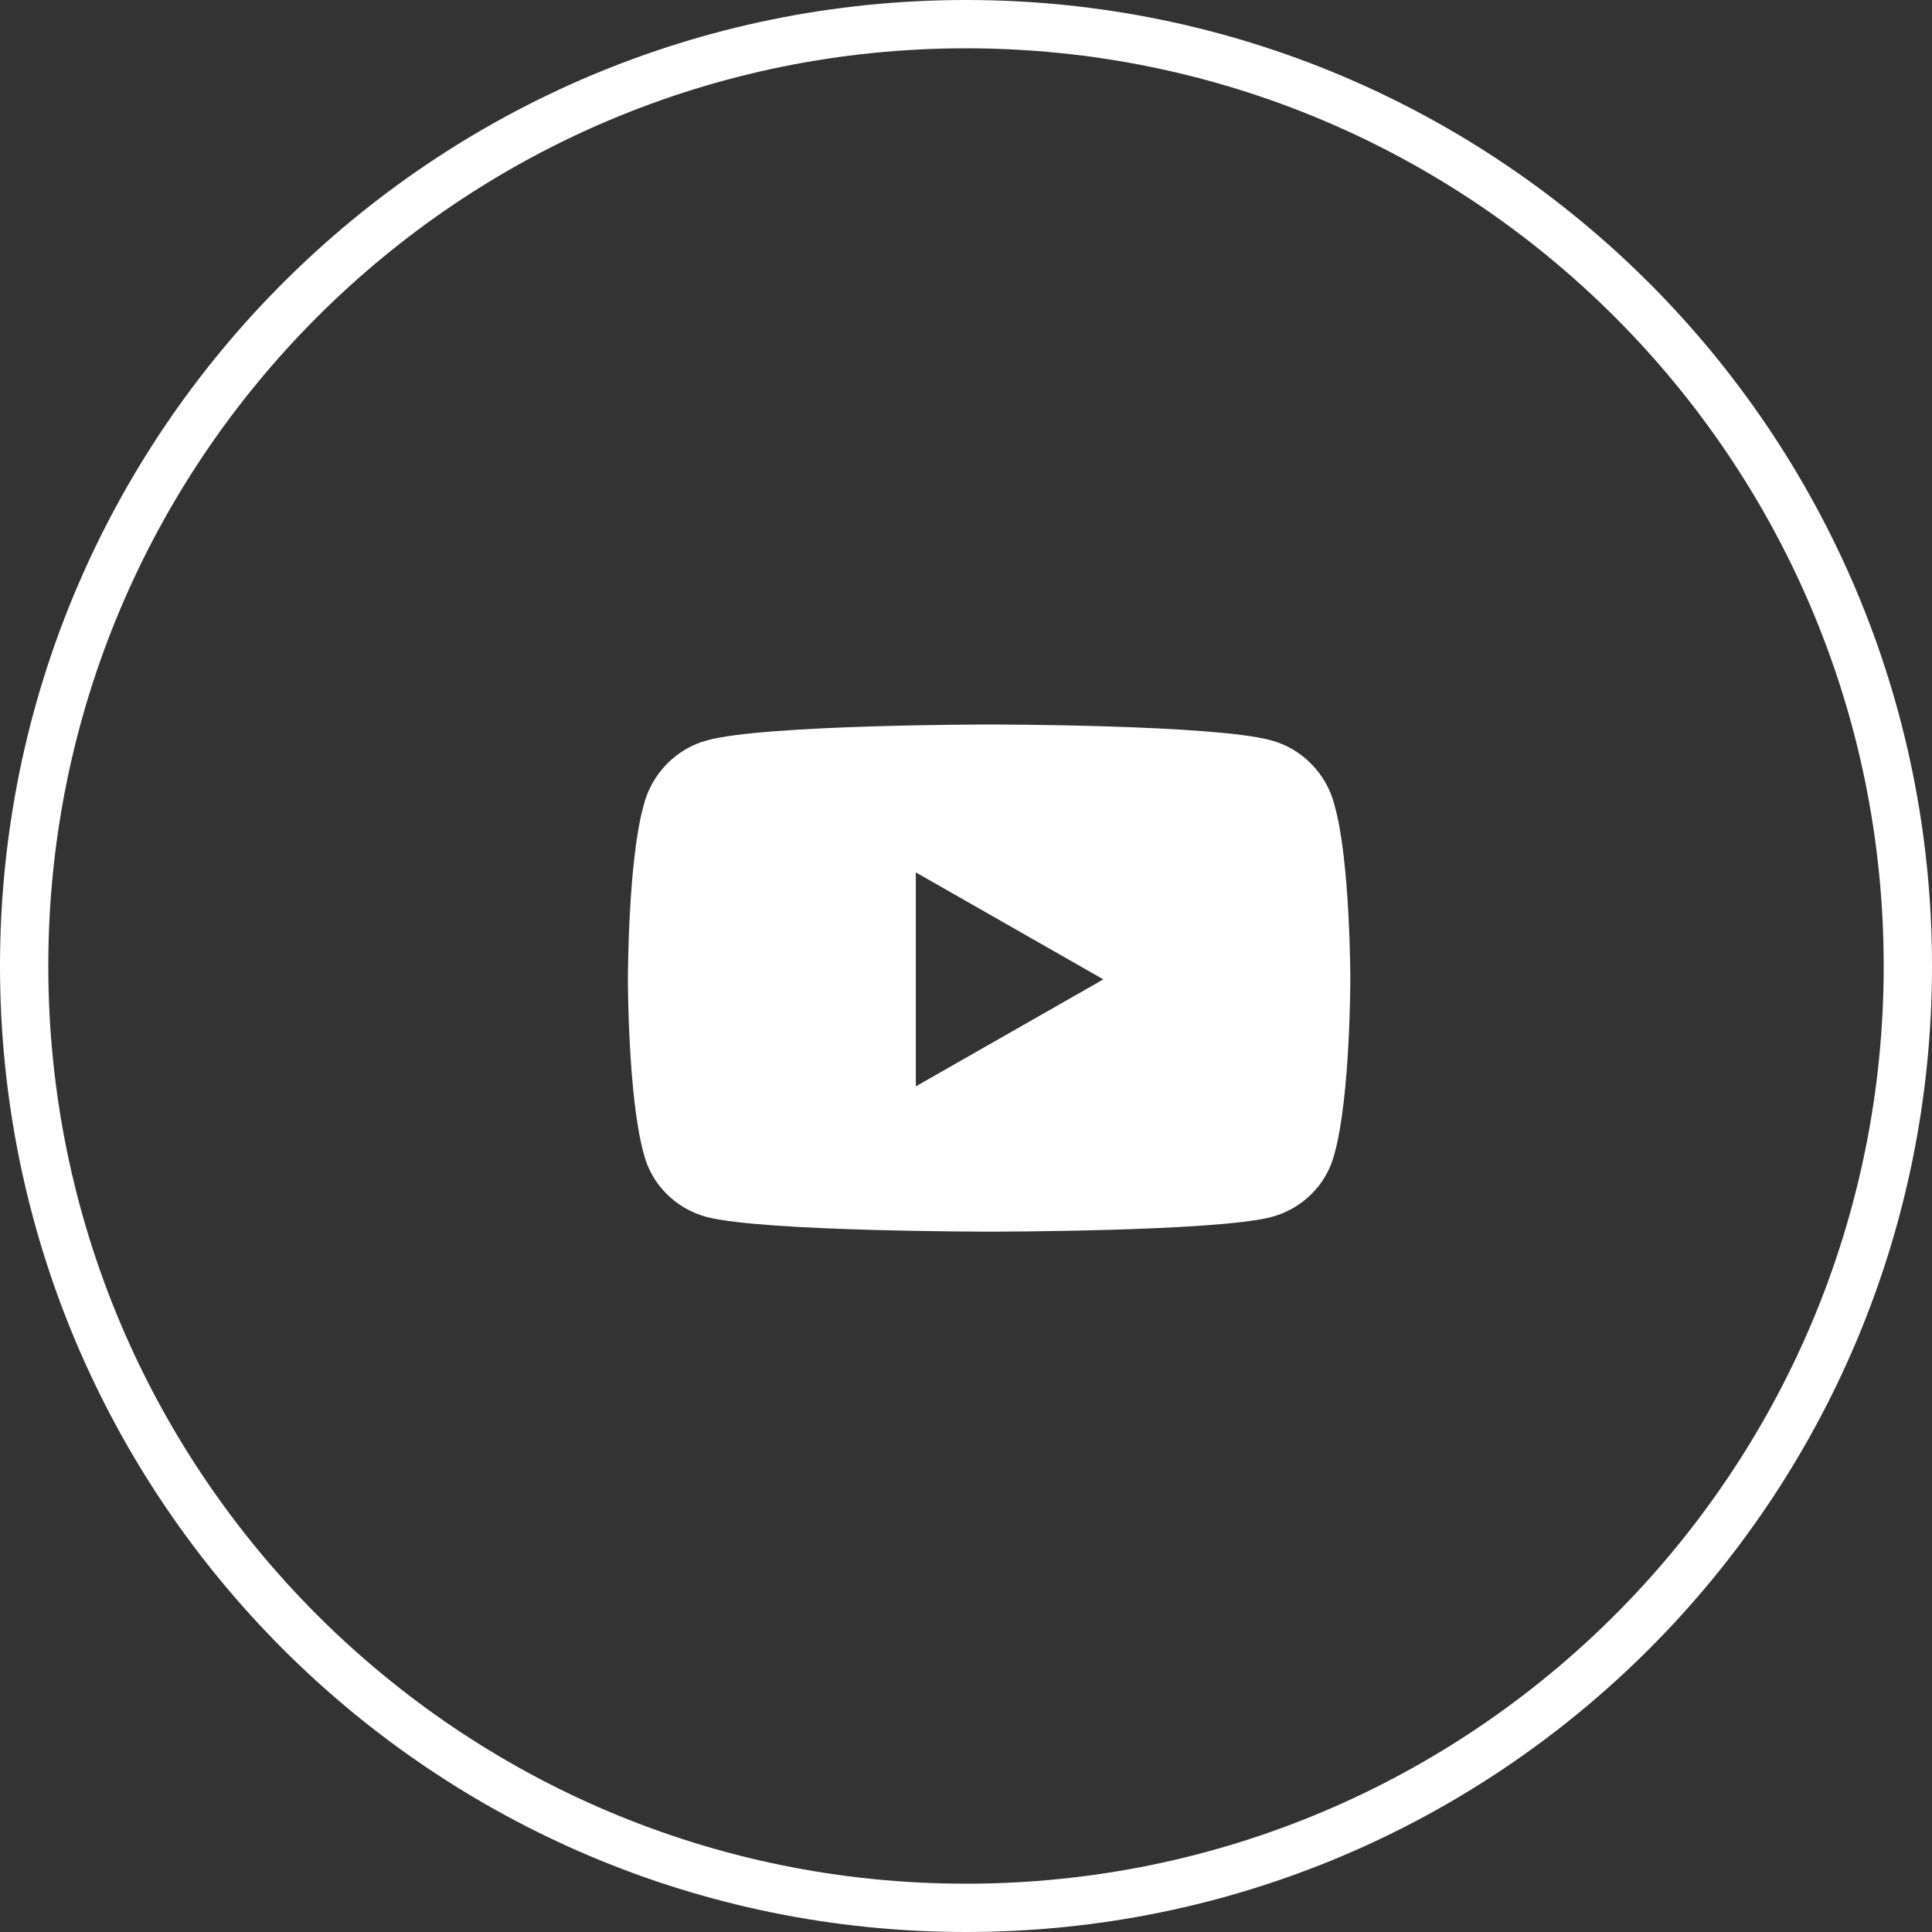
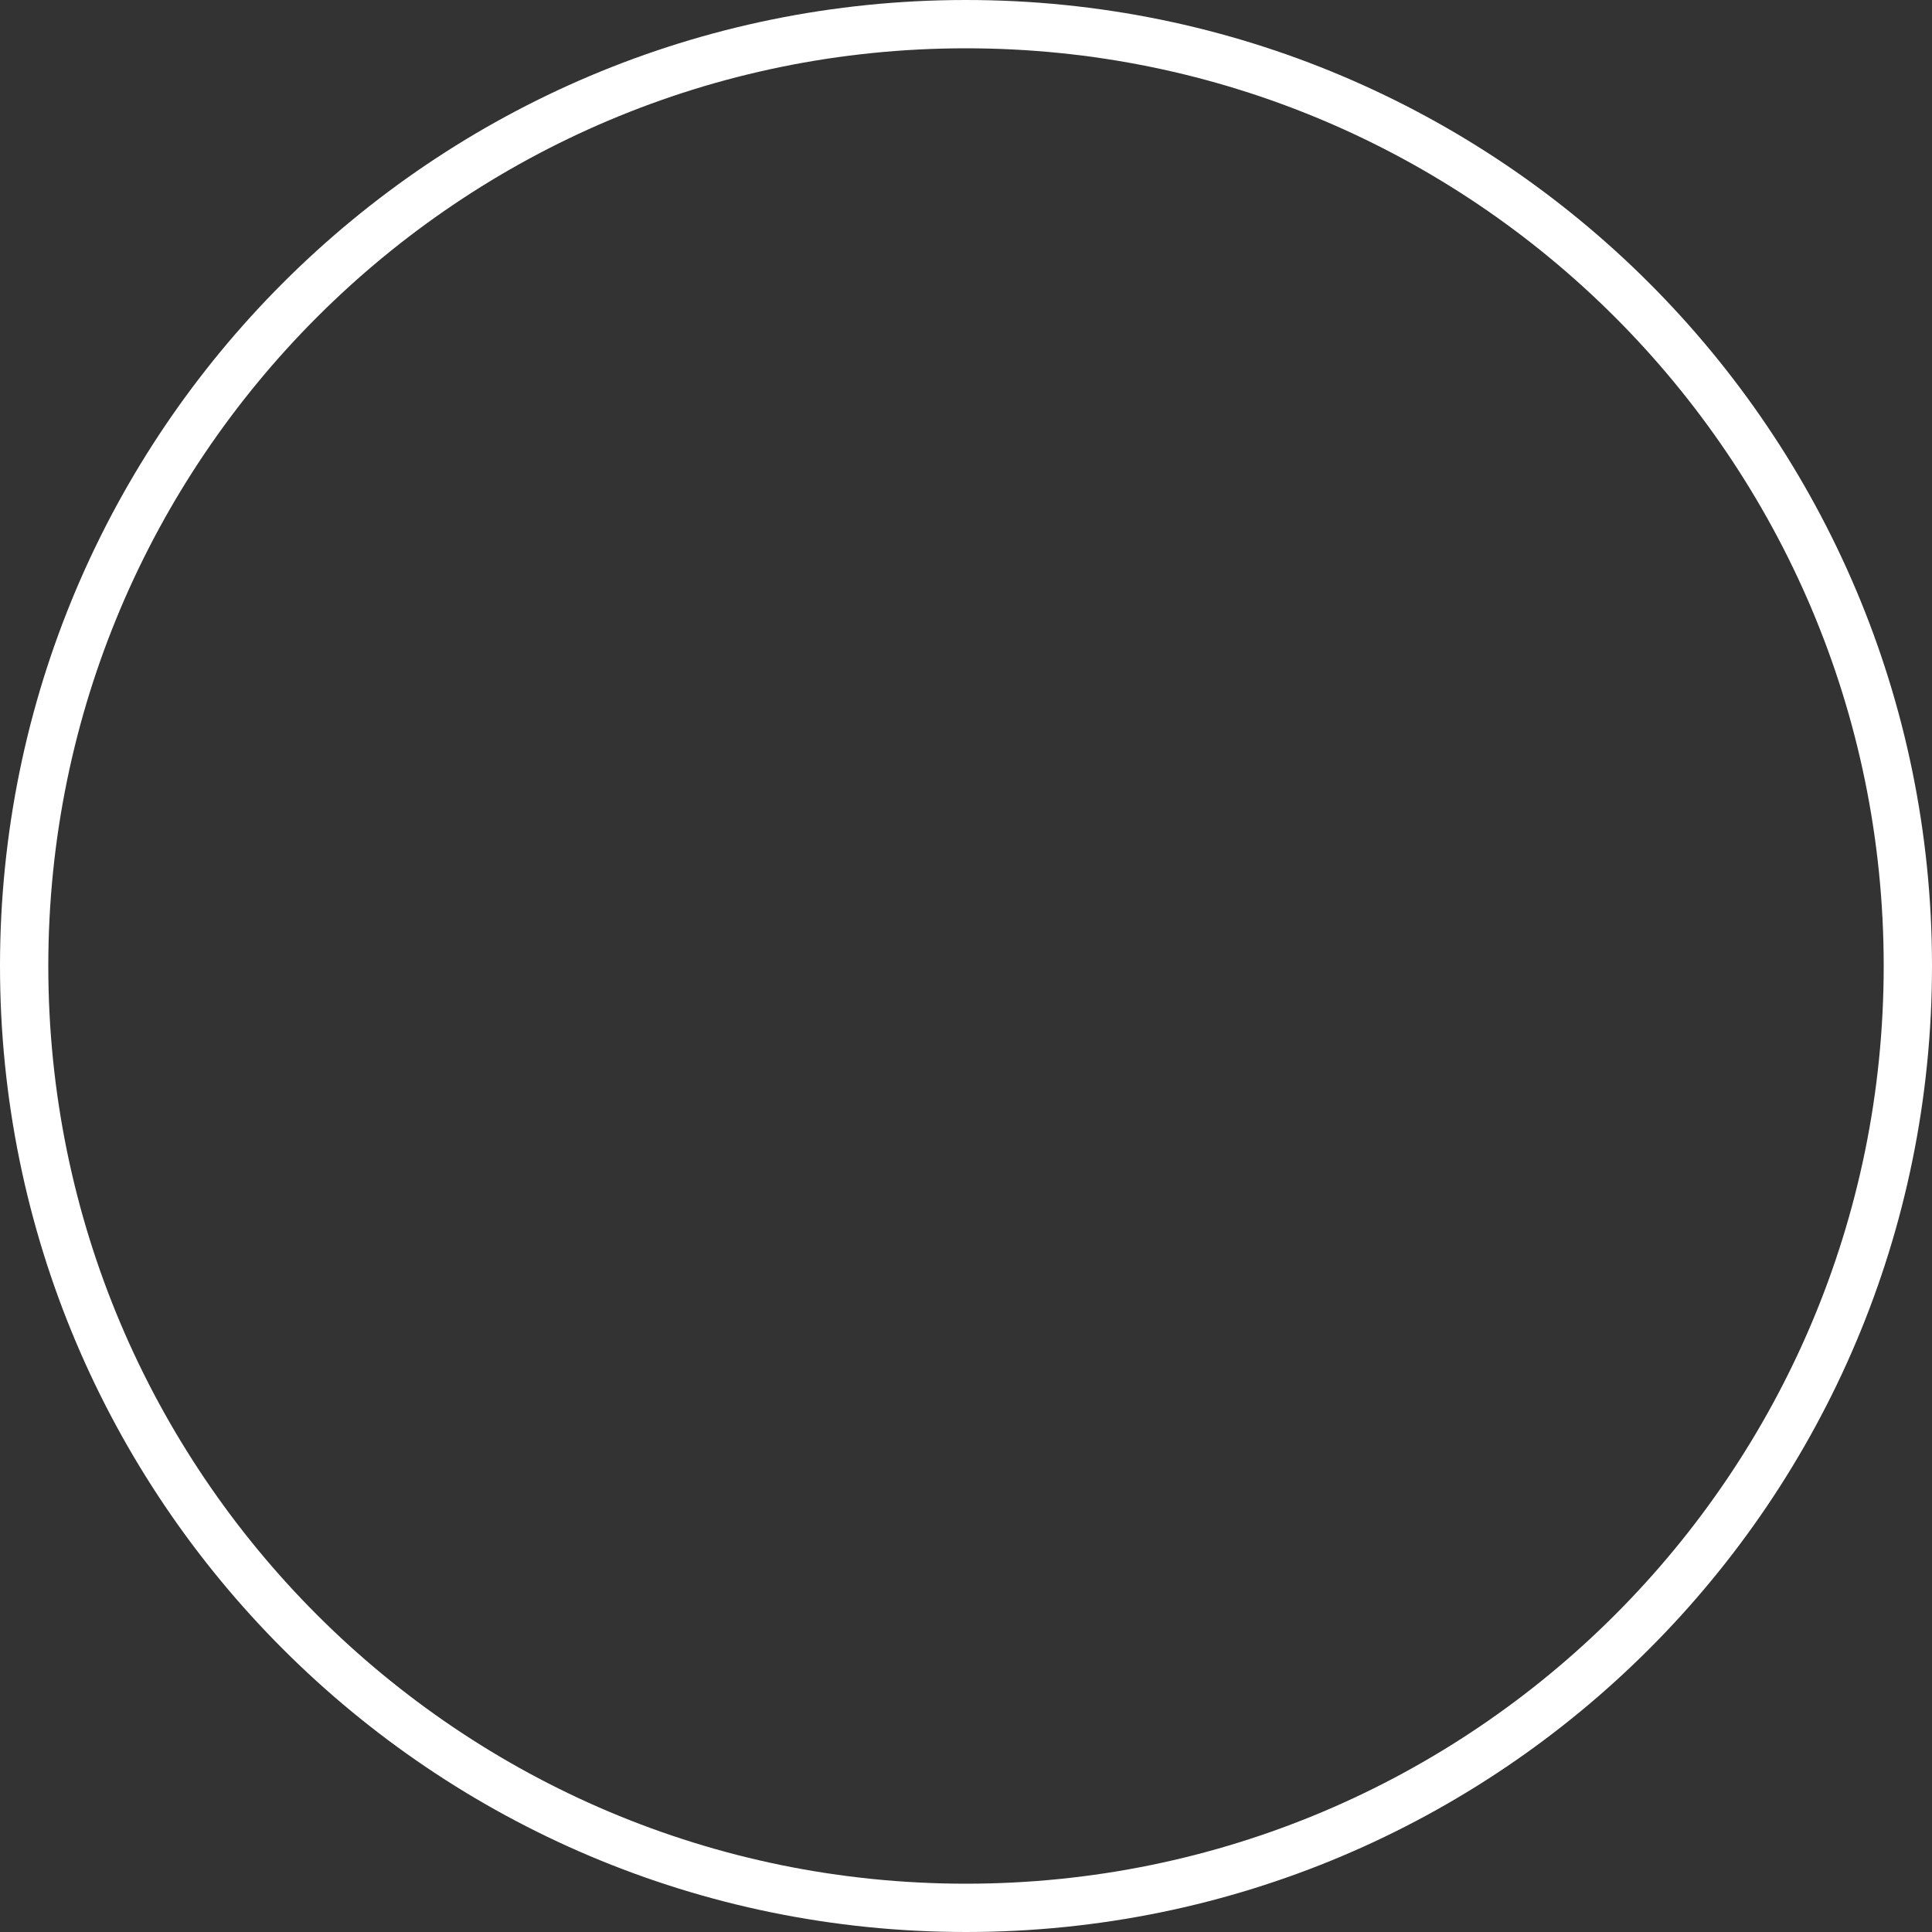
<svg xmlns="http://www.w3.org/2000/svg" width="40" height="40" viewBox="0 0 40 40" fill="none">
  <rect x="0" y="0" width="40" height="40" fill="#333333" stroke="none" />
  <path d="M20 0.5C30.77 0.5 39.5 9.23 39.5 20C39.5 30.77 30.77 39.5 20 39.5C9.23 39.5 0.5 30.77 0.5 20C0.5 9.23 9.23 0.5 20 0.5Z" stroke="white" />
-   <path d="M27.629 16.668C27.957 17.816 27.957 20.277 27.957 20.277C27.957 20.277 27.957 22.711 27.629 23.887C27.465 24.543 26.945 25.035 26.316 25.199C25.141 25.5 20.492 25.5 20.492 25.5C20.492 25.5 15.816 25.5 14.641 25.199C14.012 25.035 13.492 24.543 13.328 23.887C13 22.711 13 20.277 13 20.277C13 20.277 13 17.816 13.328 16.668C13.492 16.012 14.012 15.492 14.641 15.328C15.816 15 20.492 15 20.492 15C20.492 15 25.141 15 26.316 15.328C26.945 15.492 27.465 16.012 27.629 16.668ZM18.961 22.492L22.844 20.277L18.961 18.062V22.492Z" fill="white" />
</svg>